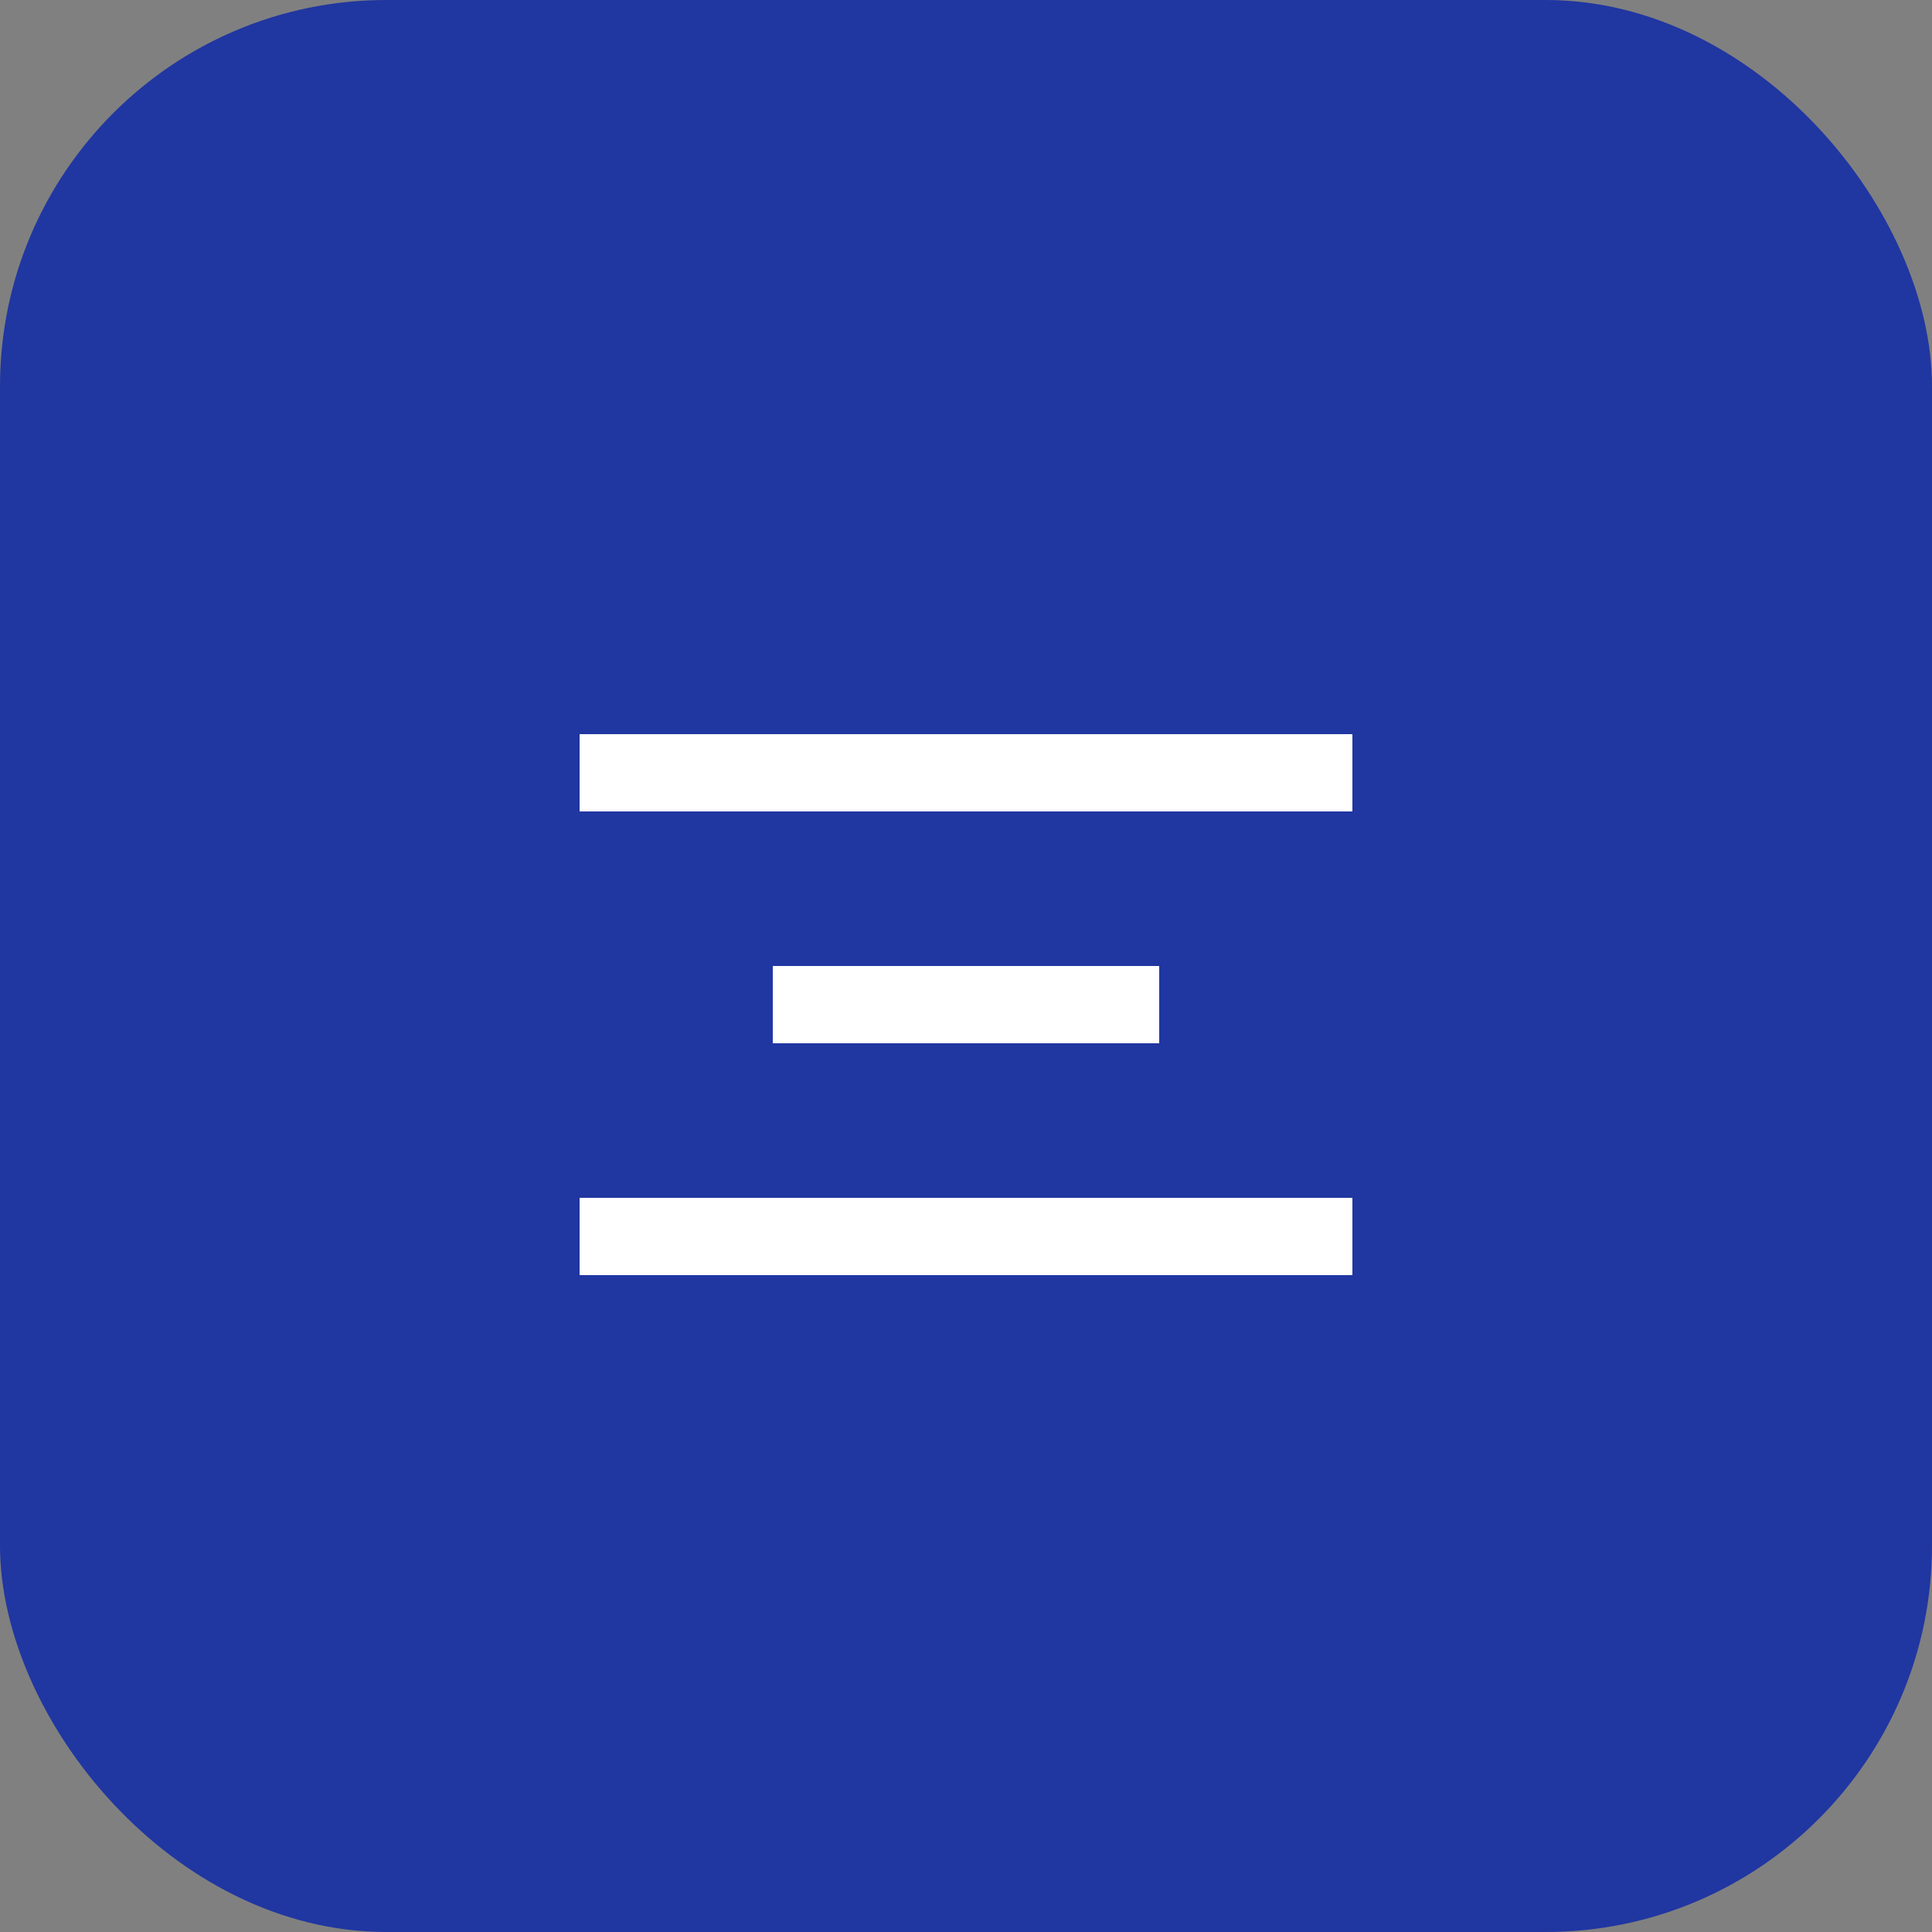
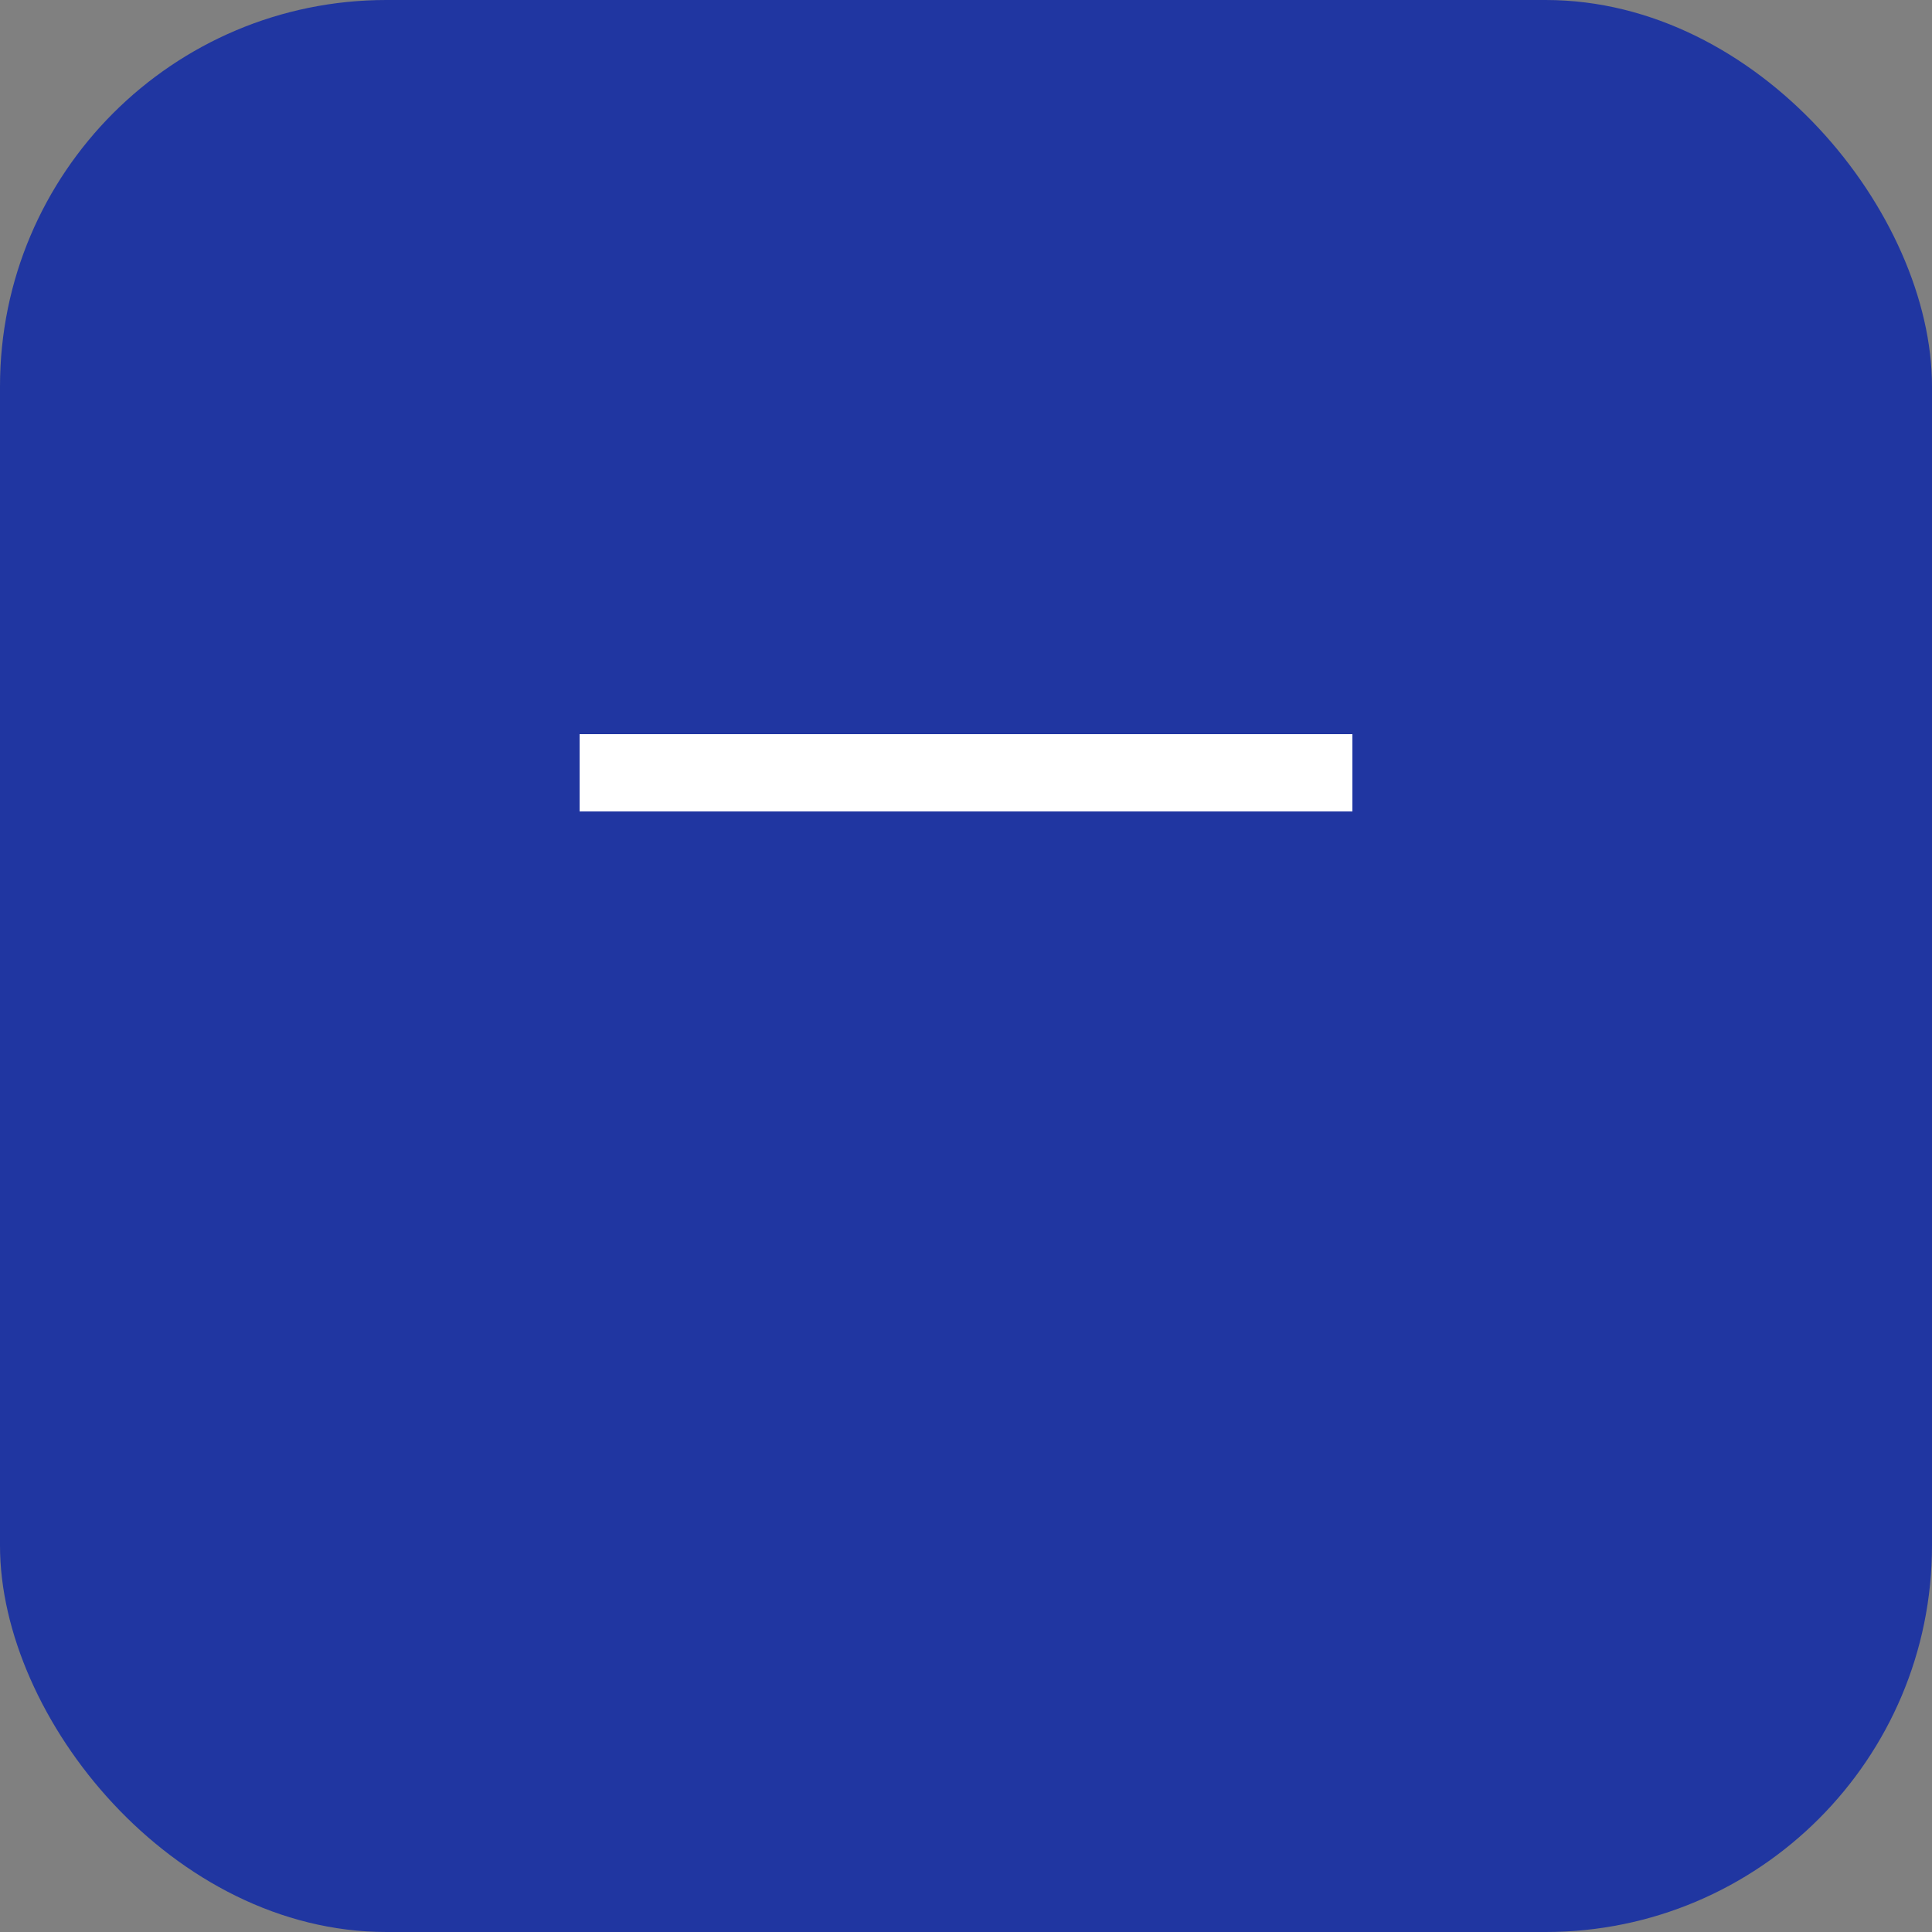
<svg xmlns="http://www.w3.org/2000/svg" width="50" height="50" viewBox="0 0 50 50" fill="none">
  <rect x="0" y="0" width="50" height="50" fill="#808080" stroke="none" />
  <rect width="50" height="50" rx="10" fill="#2036A1" />
  <line x1="15" y1="20" x2="35" y2="20" stroke="white" stroke-width="2" />
-   <line x1="15" y1="32" x2="35" y2="32" stroke="white" stroke-width="2" />
-   <line x1="20" y1="26" x2="30" y2="26" stroke="white" stroke-width="2" />
</svg>